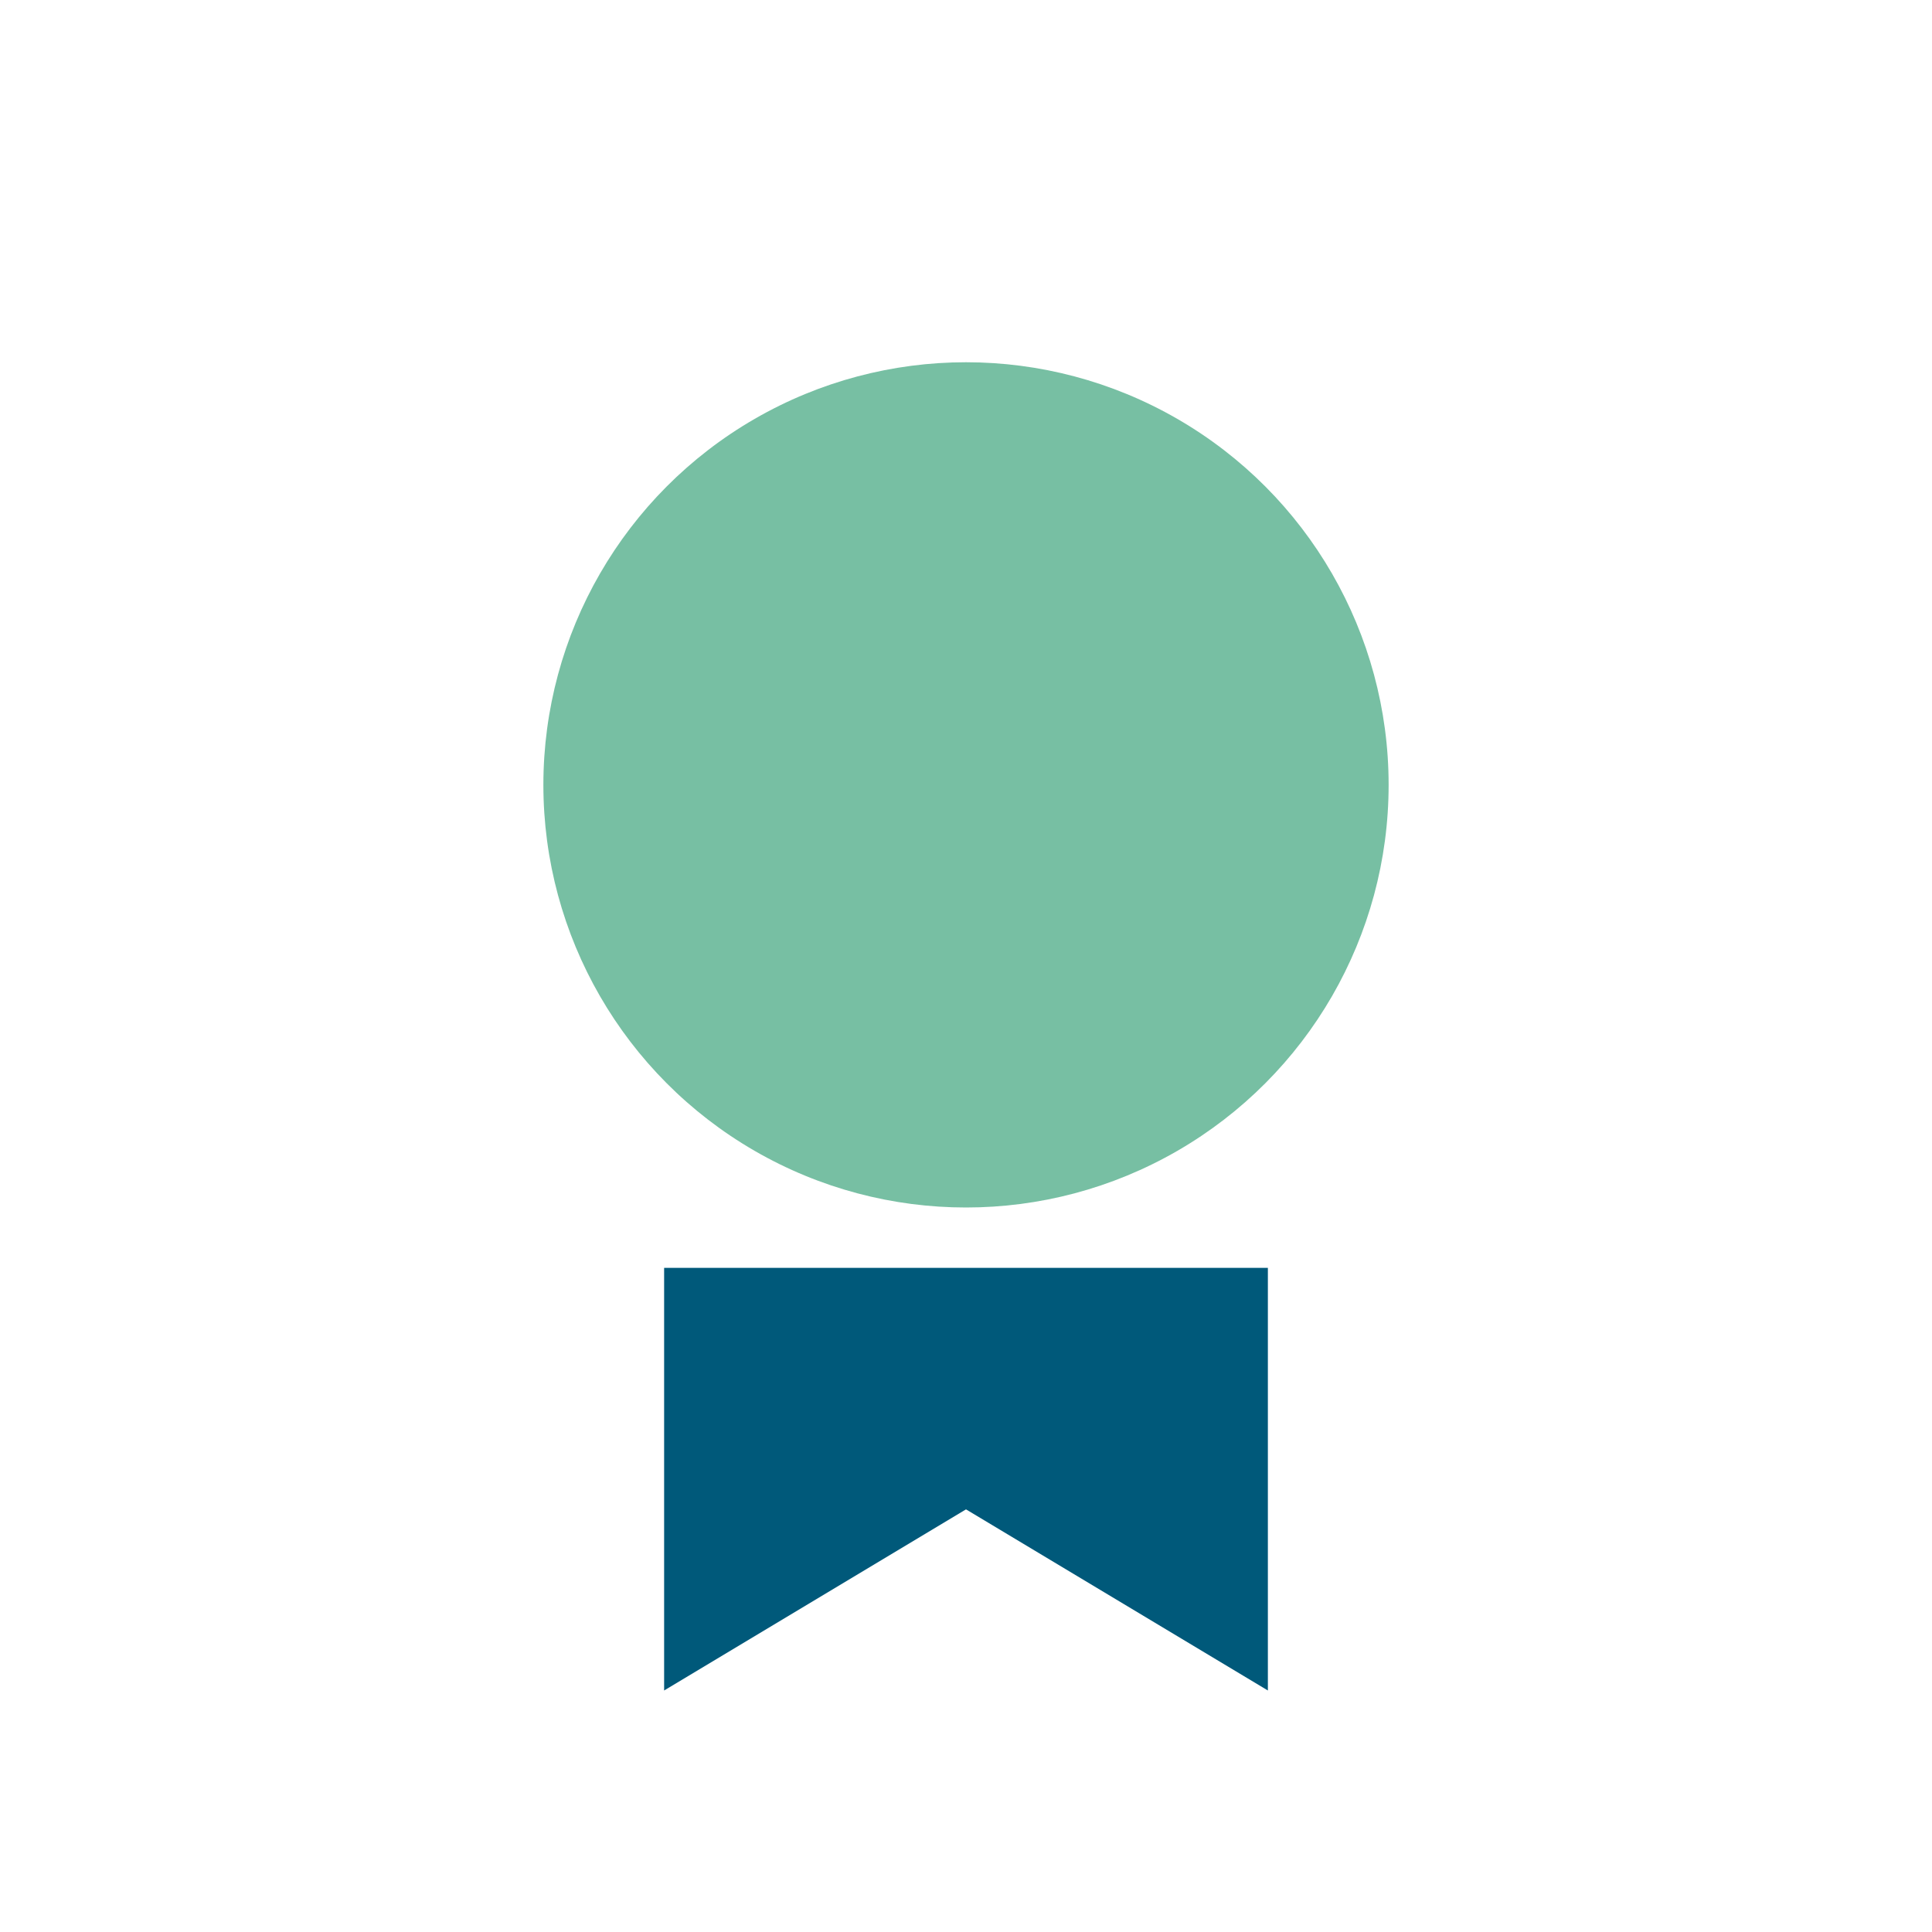
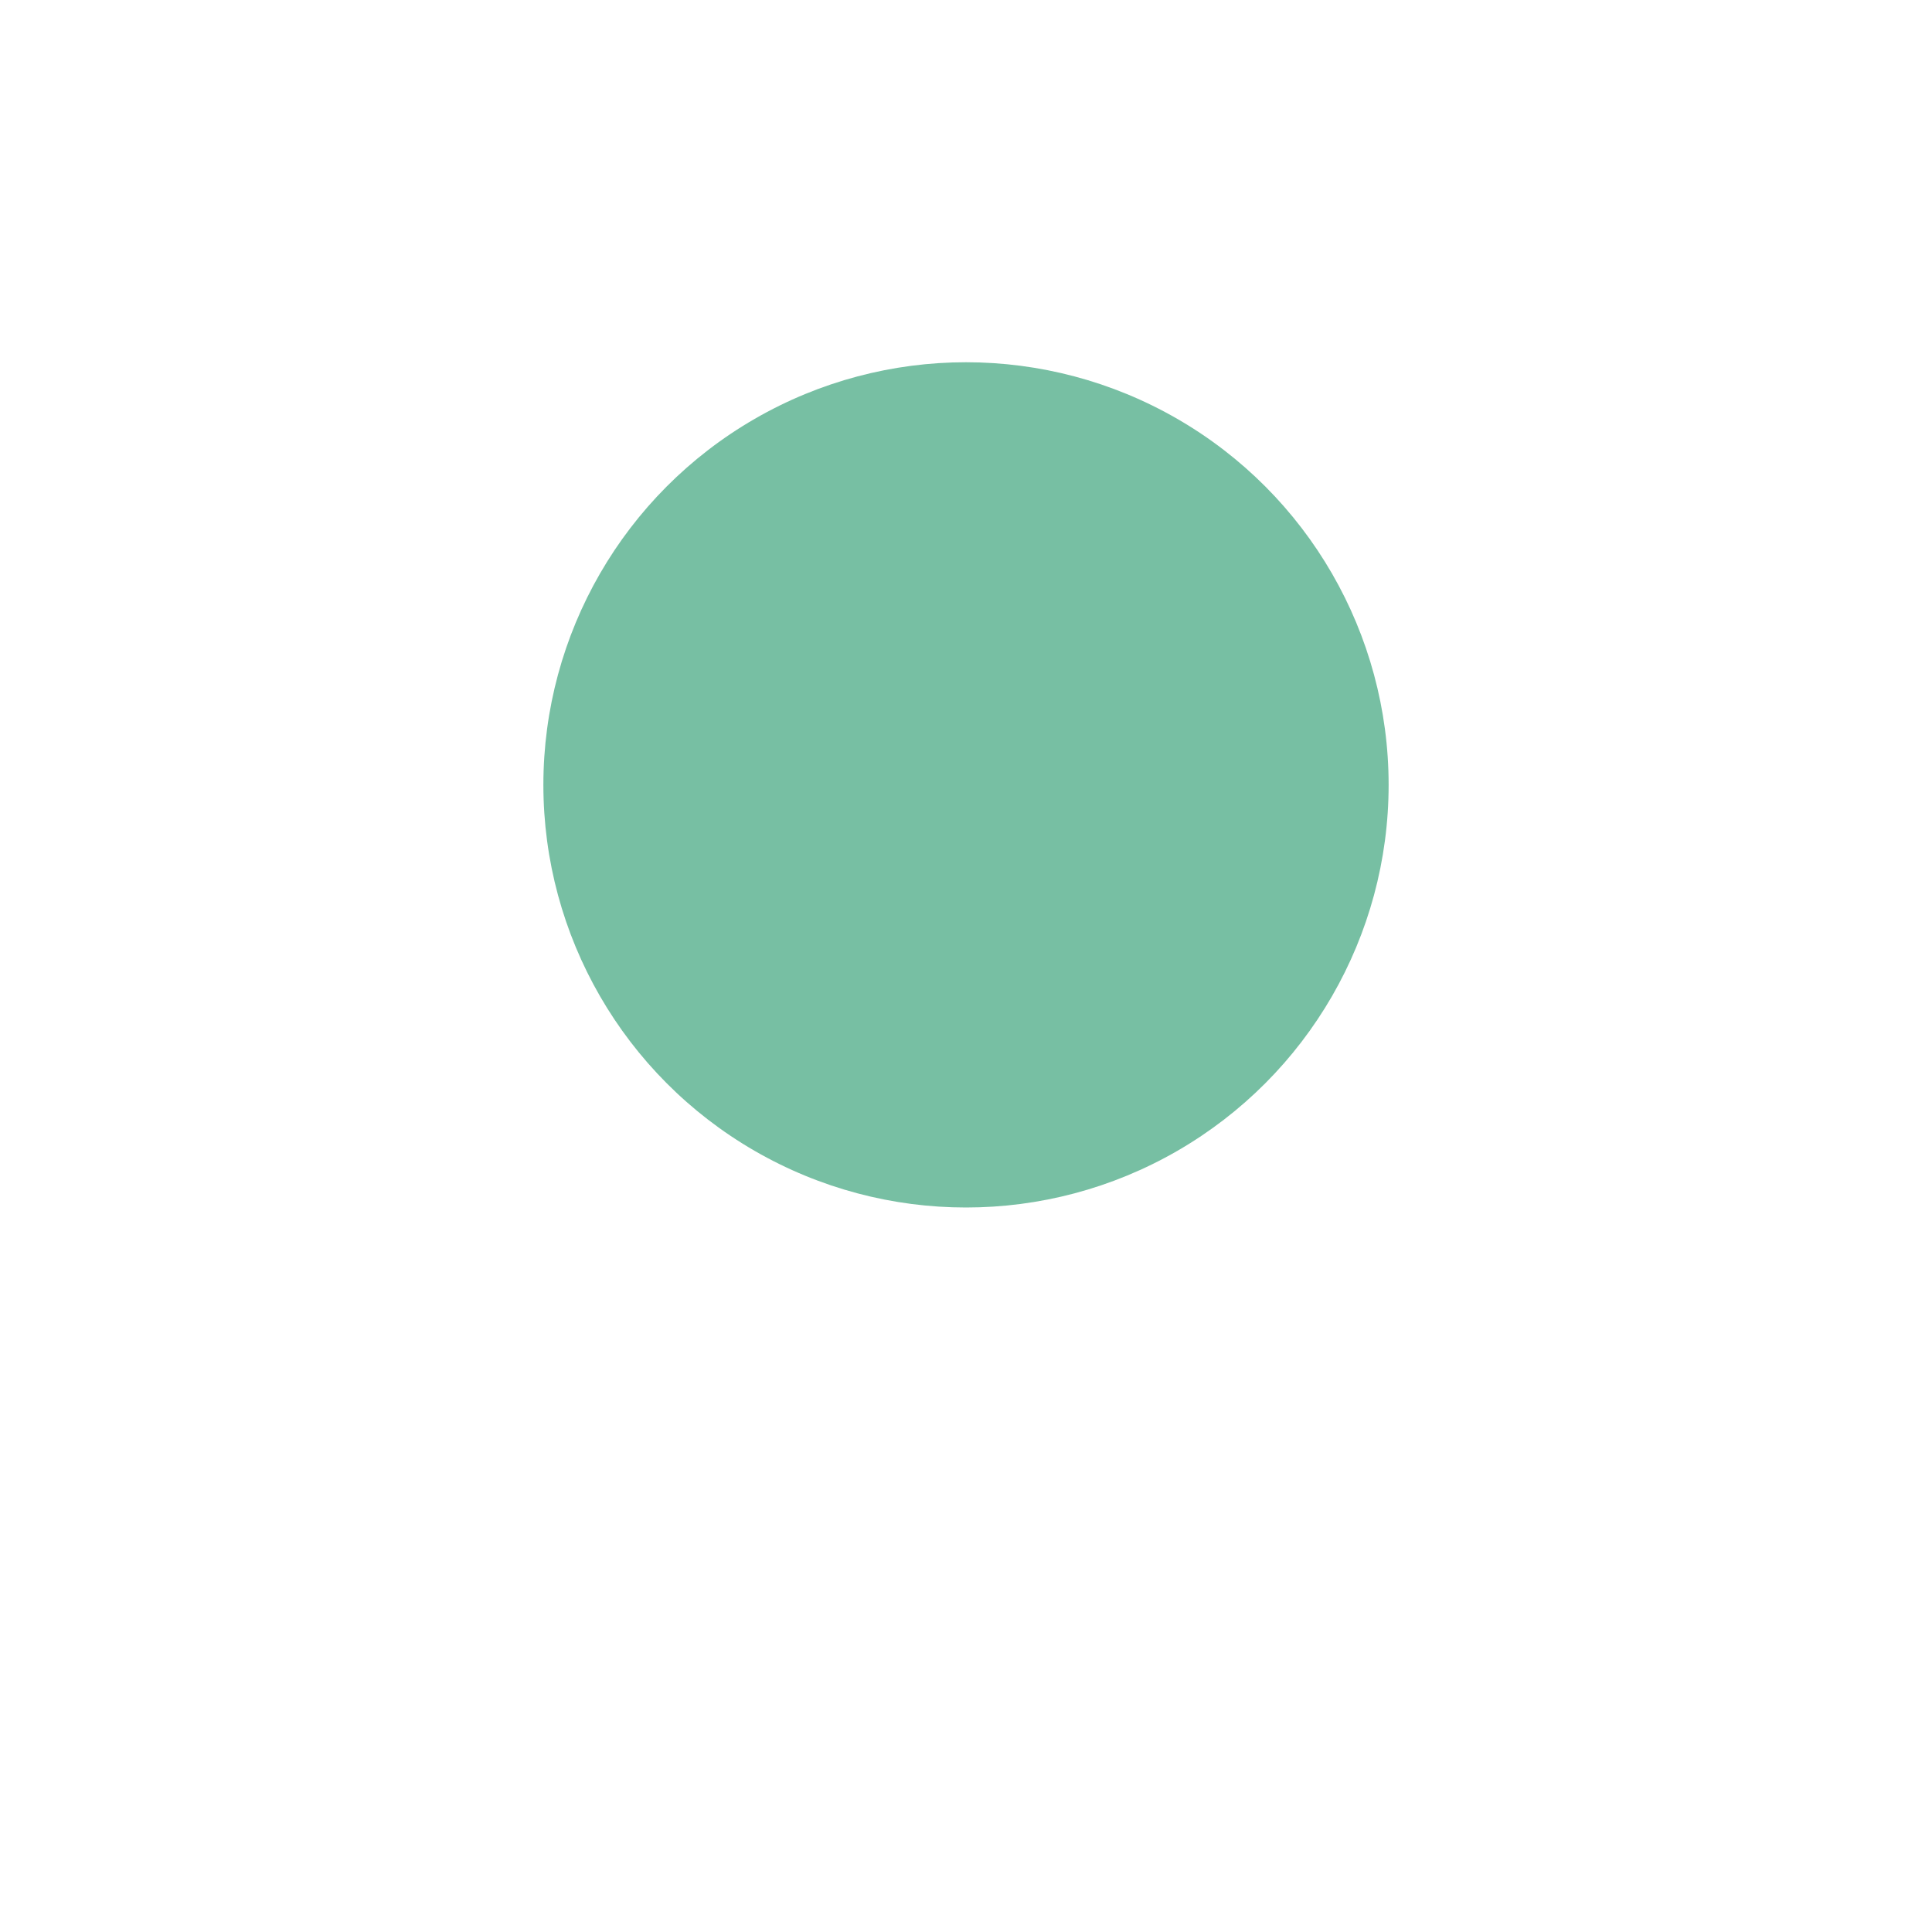
<svg xmlns="http://www.w3.org/2000/svg" width="32" height="32" viewBox="0 0 32 32">
  <circle cx="16" cy="13" r="7" fill="#77BFA3" />
-   <path d="M11 28l5-3 5 3v-7H11v7z" fill="#00597A" />
</svg>